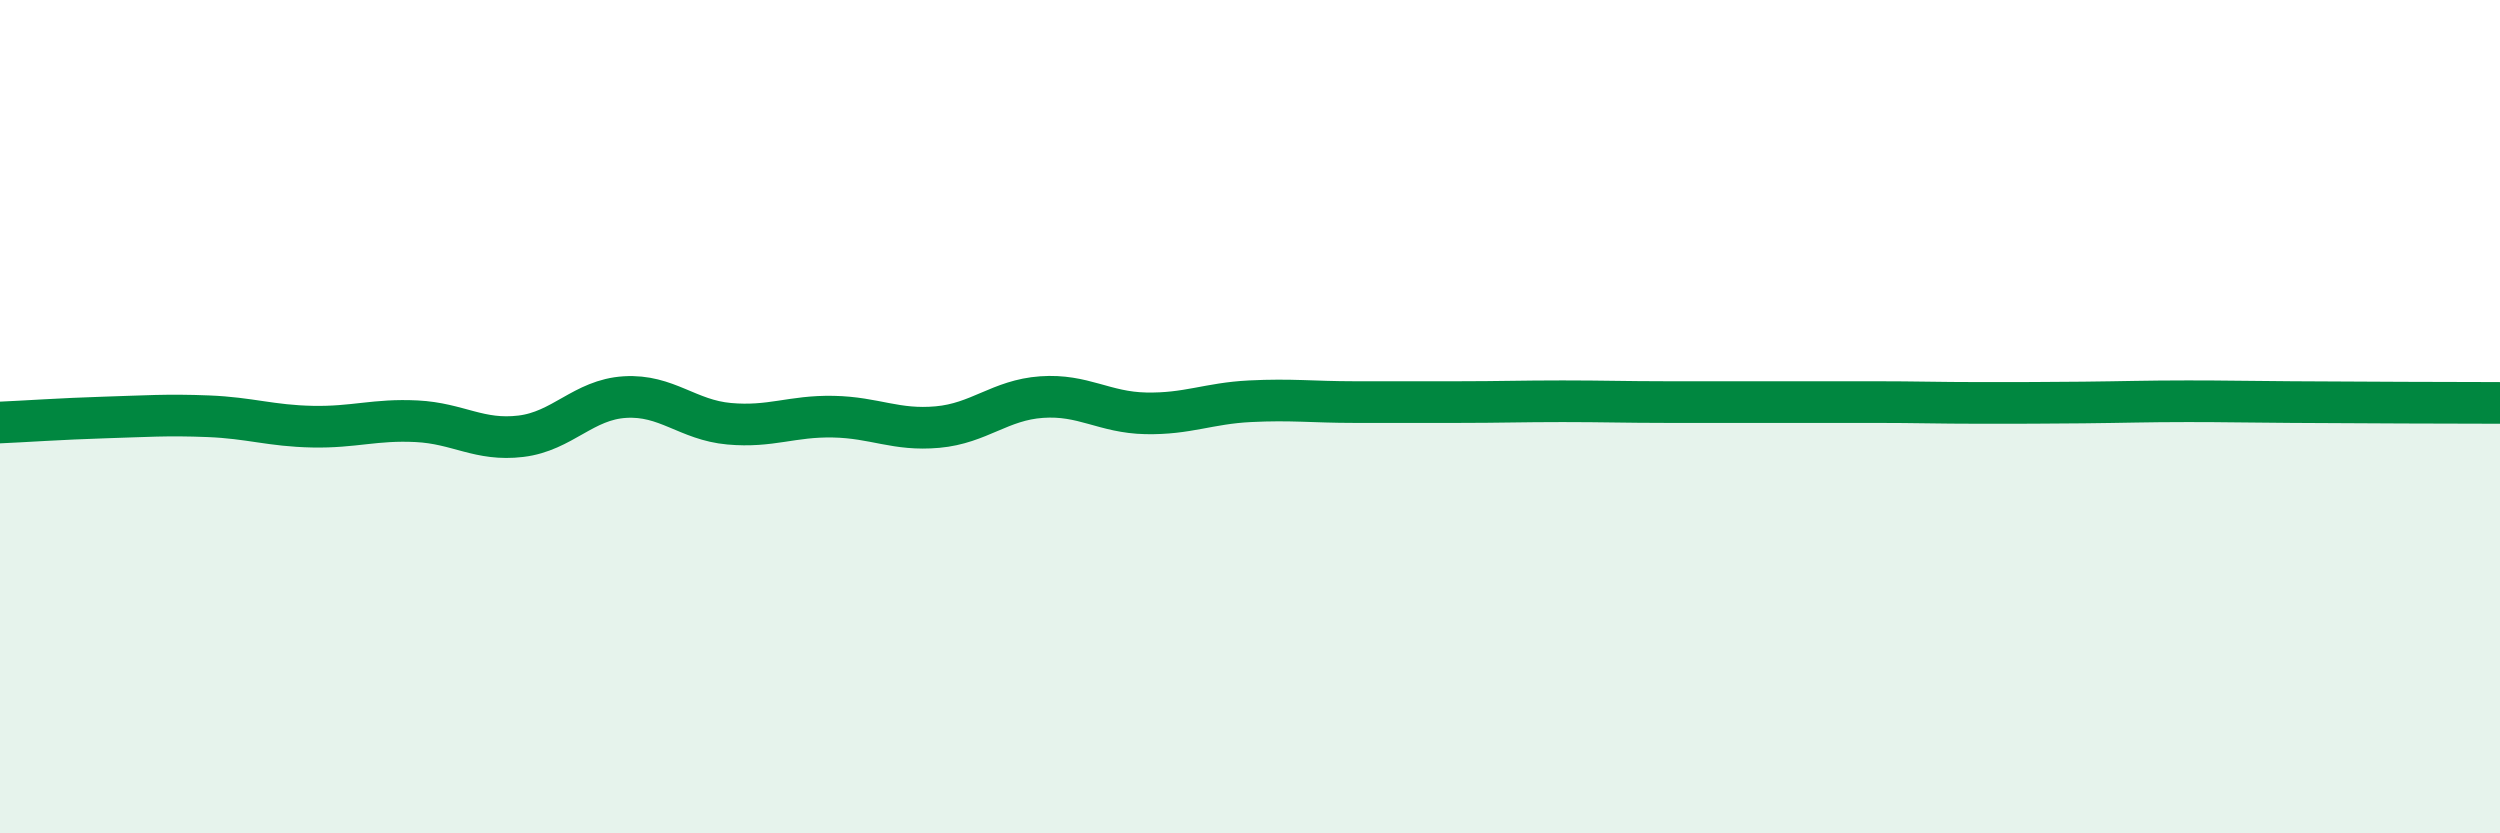
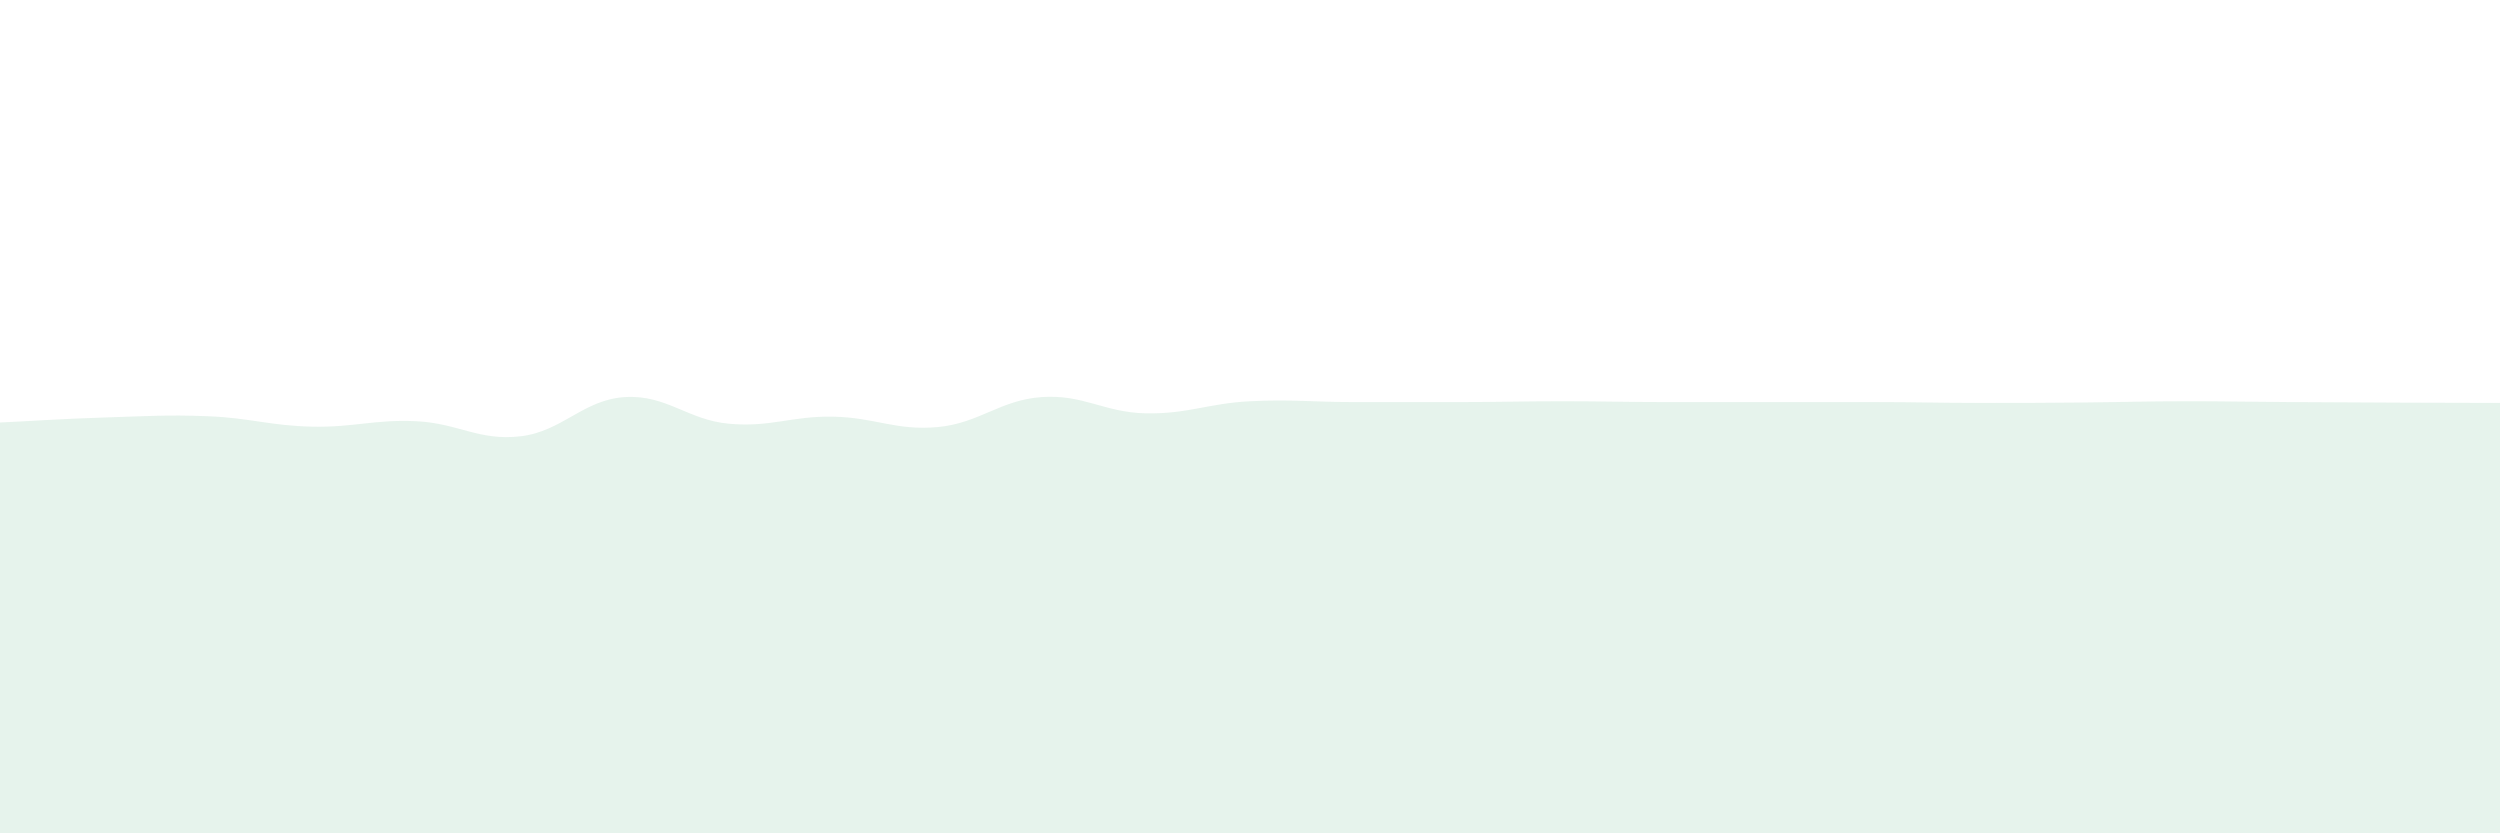
<svg xmlns="http://www.w3.org/2000/svg" width="60" height="20" viewBox="0 0 60 20">
  <path d="M 0,10.14 C 0.5,10.12 1.5,10.05 2.5,10.02 C 3.5,9.99 4,9.95 5,9.99 C 6,10.03 6.5,10.22 7.5,10.24 C 8.5,10.26 9,10.06 10,10.11 C 11,10.16 11.5,10.59 12.5,10.47 C 13.5,10.35 14,9.59 15,9.53 C 16,9.47 16.5,10.08 17.5,10.17 C 18.5,10.26 19,9.98 20,10 C 21,10.02 21.5,10.34 22.5,10.25 C 23.5,10.16 24,9.6 25,9.53 C 26,9.46 26.5,9.9 27.5,9.92 C 28.5,9.94 29,9.68 30,9.63 C 31,9.58 31.5,9.65 32.5,9.65 C 33.5,9.65 34,9.65 35,9.65 C 36,9.65 36.5,9.63 37.5,9.63 C 38.5,9.63 39,9.65 40,9.65 C 41,9.65 41.5,9.65 42.5,9.65 C 43.5,9.65 44,9.65 45,9.65 C 46,9.65 46.5,9.67 47.5,9.67 C 48.5,9.67 49,9.67 50,9.66 C 51,9.65 51.5,9.63 52.5,9.63 C 53.5,9.63 53.5,9.64 55,9.65 C 56.5,9.66 59,9.67 60,9.67L60 20L0 20Z" fill="#008740" opacity="0.1" stroke-linecap="round" stroke-linejoin="round" />
-   <path d="M 0,10.14 C 0.5,10.12 1.5,10.05 2.5,10.02 C 3.5,9.99 4,9.95 5,9.99 C 6,10.03 6.5,10.22 7.5,10.24 C 8.5,10.26 9,10.06 10,10.11 C 11,10.16 11.5,10.59 12.5,10.47 C 13.5,10.35 14,9.59 15,9.53 C 16,9.47 16.5,10.08 17.5,10.17 C 18.5,10.26 19,9.98 20,10 C 21,10.02 21.5,10.34 22.5,10.25 C 23.5,10.16 24,9.6 25,9.53 C 26,9.46 26.5,9.9 27.5,9.92 C 28.5,9.94 29,9.68 30,9.63 C 31,9.58 31.5,9.65 32.5,9.65 C 33.5,9.65 34,9.65 35,9.65 C 36,9.65 36.5,9.63 37.5,9.63 C 38.5,9.63 39,9.65 40,9.65 C 41,9.65 41.5,9.65 42.5,9.65 C 43.5,9.65 44,9.65 45,9.65 C 46,9.65 46.5,9.67 47.5,9.67 C 48.5,9.67 49,9.67 50,9.66 C 51,9.65 51.5,9.63 52.5,9.63 C 53.5,9.63 53.5,9.64 55,9.65 C 56.5,9.66 59,9.67 60,9.67" stroke="#008740" stroke-width="1" fill="none" stroke-linecap="round" stroke-linejoin="round" />
</svg>